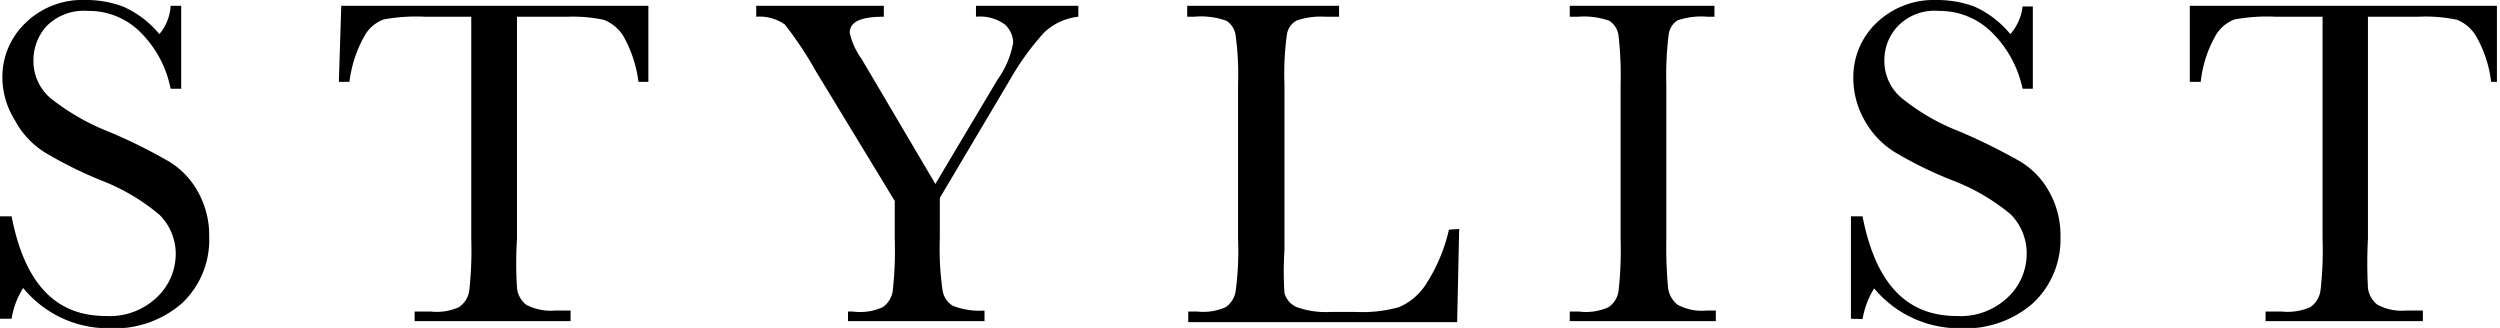
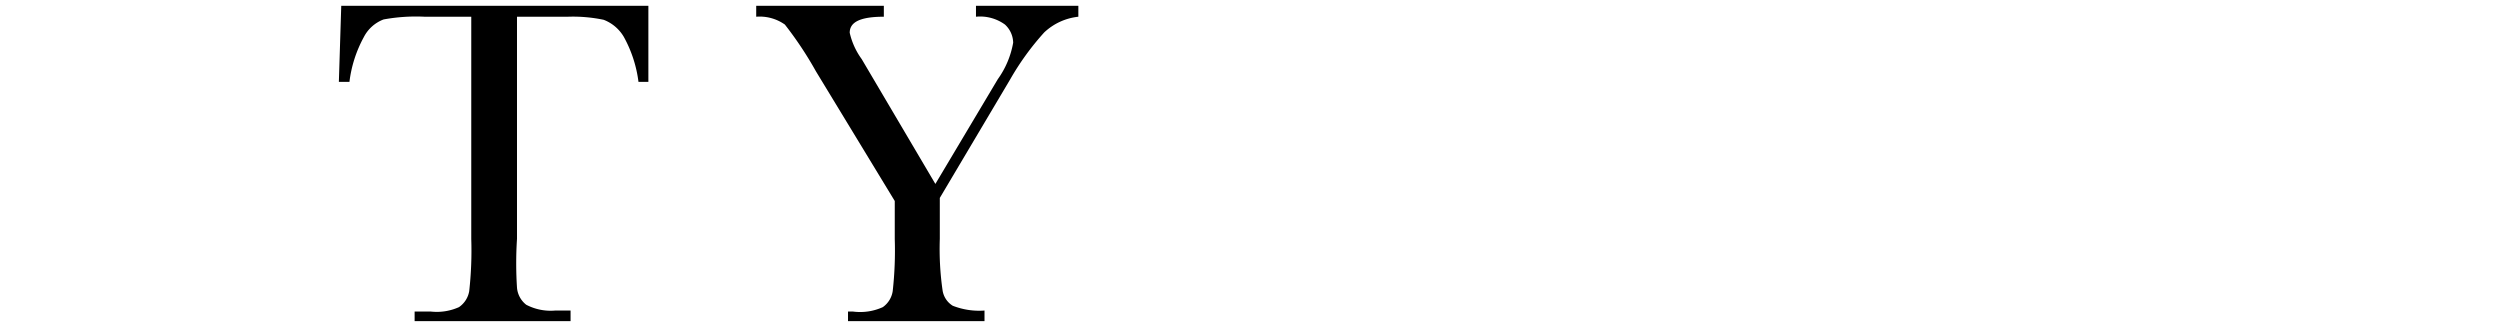
<svg xmlns="http://www.w3.org/2000/svg" viewBox="0 0 73.26 9.61">
  <g id="レイヤー_2" data-name="レイヤー 2">
    <g id="design">
-       <path d="M0,9.34v-3H.34c.39,2,1.31,2.92,2.76,2.92a2,2,0,0,0,1.51-.56,1.75,1.75,0,0,0,.54-1.25A1.62,1.62,0,0,0,4.68,6.3,6,6,0,0,0,3,5.3a11.88,11.88,0,0,1-1.68-.83,2.48,2.48,0,0,1-.88-.94A2.39,2.39,0,0,1,.07,2.31,2.19,2.19,0,0,1,.76.66,2.38,2.38,0,0,1,2.5,0,3.07,3.07,0,0,1,3.6.19,2.88,2.88,0,0,1,4.67,1,1.4,1.4,0,0,0,5,.17h.31V2.6H5A3.2,3.2,0,0,0,4.1.93,2.13,2.13,0,0,0,2.58.32,1.54,1.54,0,0,0,1.36.77a1.49,1.49,0,0,0-.38,1,1.43,1.43,0,0,0,.48,1.09,6.62,6.62,0,0,0,1.73,1,15.54,15.54,0,0,1,1.74.86,2.35,2.35,0,0,1,.87.9,2.59,2.59,0,0,1,.33,1.32,2.55,2.55,0,0,1-.79,1.94,3,3,0,0,1-2.12.74A3.22,3.22,0,0,1,.68,8.44a2.35,2.35,0,0,0-.34.9Z" />
      <path d="M10.24,2.4H9.93L10,.17h9L19,2.4h-.29a3.67,3.67,0,0,0-.43-1.32,1.17,1.17,0,0,0-.59-.5A4.41,4.41,0,0,0,16.64.49H15.15V7a11.18,11.18,0,0,0,0,1.43.71.71,0,0,0,.27.5,1.54,1.54,0,0,0,.85.17h.45v.31H12.15V9.13h.48A1.58,1.58,0,0,0,13.45,9a.71.71,0,0,0,.3-.47A10.76,10.76,0,0,0,13.81,7V.49H12.44a5.26,5.26,0,0,0-1.2.08,1.08,1.08,0,0,0-.58.52A3.65,3.65,0,0,0,10.24,2.4Z" />
      <path d="M27.41,5.39l1.83-3.07a2.6,2.6,0,0,0,.45-1.07.74.74,0,0,0-.24-.53A1.24,1.24,0,0,0,28.6.49V.17h3V.49a1.73,1.73,0,0,0-1,.46,7.82,7.82,0,0,0-1,1.38L27.54,5.8V7a8.55,8.55,0,0,0,.08,1.5.64.64,0,0,0,.3.46,2.12,2.12,0,0,0,.93.14v.31h-4V9.13h.15A1.6,1.6,0,0,0,25.87,9a.7.7,0,0,0,.29-.47A10.76,10.76,0,0,0,26.22,7V5.89l-2.31-3.8A10.63,10.63,0,0,0,23,.72a1.28,1.28,0,0,0-.84-.23V.17H25.9V.49c-.7,0-1,.16-1,.47a2.09,2.09,0,0,0,.35.77Z" />
-       <path d="M42.76,6.71,42.7,9.44H34.82V9.13h.27A1.62,1.62,0,0,0,35.92,9a.7.7,0,0,0,.29-.47A8.83,8.83,0,0,0,36.28,7V2.48a8.42,8.42,0,0,0-.07-1.43.6.6,0,0,0-.27-.44A2.17,2.17,0,0,0,35,.49h-.21V.17h4.45V.49h-.41A2.17,2.17,0,0,0,38,.6a.56.56,0,0,0-.29.42,8.46,8.46,0,0,0-.07,1.46V7.33a9.72,9.72,0,0,0,0,1.26A.63.63,0,0,0,38,9a2.51,2.51,0,0,0,1,.14h.71A4,4,0,0,0,41,9a1.79,1.79,0,0,0,.78-.66,5,5,0,0,0,.68-1.61Z" />
-       <path d="M46,.49V.17h4.24V.49h-.2a2.17,2.17,0,0,0-.89.11A.59.59,0,0,0,48.9,1a9.71,9.71,0,0,0-.07,1.46V7a13.41,13.41,0,0,0,.05,1.43.76.76,0,0,0,.28.5,1.5,1.5,0,0,0,.85.17h.27v.31H46V9.13h.28A1.6,1.6,0,0,0,47.14,9a.7.7,0,0,0,.29-.47A10.76,10.76,0,0,0,47.49,7V2.48a10.25,10.25,0,0,0-.06-1.43.6.6,0,0,0-.27-.44,2.22,2.22,0,0,0-.92-.12Z" />
-       <path d="M54.24,9.34v-3h.34c.39,2,1.31,2.92,2.76,2.92a2,2,0,0,0,1.51-.56,1.75,1.75,0,0,0,.54-1.25,1.62,1.62,0,0,0-.47-1.17,6,6,0,0,0-1.72-1,11.56,11.56,0,0,1-1.69-.83,2.56,2.56,0,0,1-.88-.94,2.5,2.5,0,0,1-.32-1.22A2.19,2.19,0,0,1,55,.66,2.42,2.42,0,0,1,56.74,0a3.16,3.16,0,0,1,1.11.19A2.86,2.86,0,0,1,58.91,1a1.48,1.48,0,0,0,.36-.81h.3V2.6h-.3A3.27,3.27,0,0,0,58.35.93,2.17,2.17,0,0,0,56.82.32a1.5,1.5,0,0,0-1.21.45,1.45,1.45,0,0,0-.39,1,1.41,1.41,0,0,0,.49,1.09,6.29,6.29,0,0,0,1.73,1,17.56,17.56,0,0,1,1.74.86,2.35,2.35,0,0,1,.87.9,2.59,2.59,0,0,1,.33,1.32,2.56,2.56,0,0,1-.8,1.94,3,3,0,0,1-2.12.74,3.24,3.24,0,0,1-2.54-1.17,2.53,2.53,0,0,0-.34.9Z" />
-       <path d="M64.49,2.4h-.32l0-2.23h9l0,2.23H73a3.49,3.49,0,0,0-.43-1.32A1.13,1.13,0,0,0,72,.58,4.41,4.41,0,0,0,70.88.49H69.39V7a13.55,13.55,0,0,0,0,1.43.72.72,0,0,0,.28.5,1.5,1.5,0,0,0,.84.17H71v.31H66.39V9.13h.48A1.65,1.65,0,0,0,67.7,9,.7.7,0,0,0,68,8.51,10.16,10.16,0,0,0,68.06,7V.49H66.68a5.26,5.26,0,0,0-1.2.08,1.08,1.08,0,0,0-.58.52A3.48,3.48,0,0,0,64.49,2.4Z" />
    </g>
  </g>
</svg>